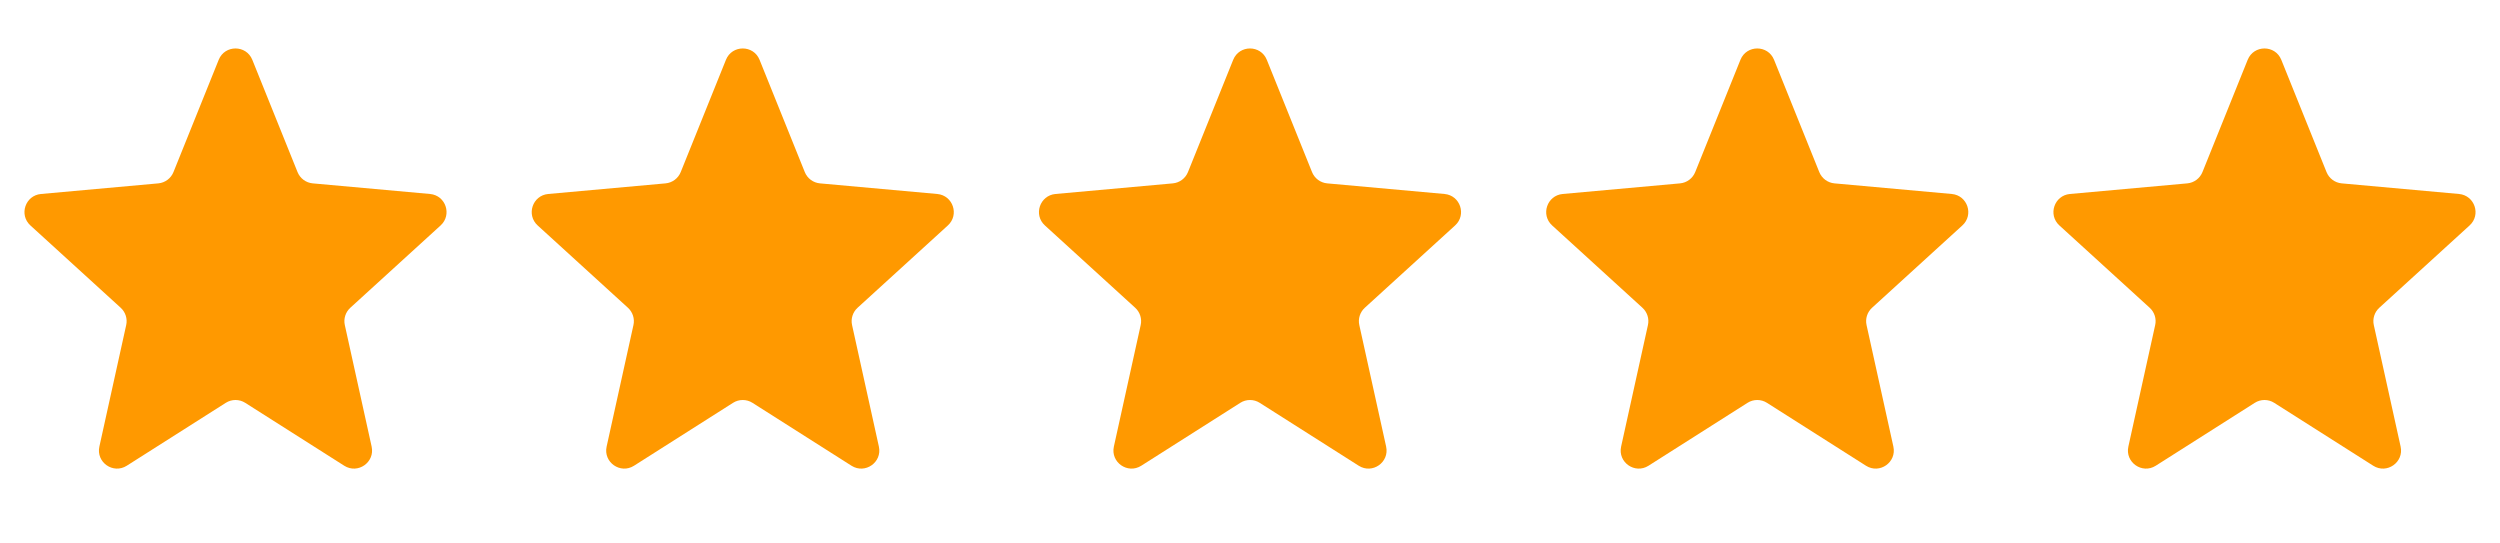
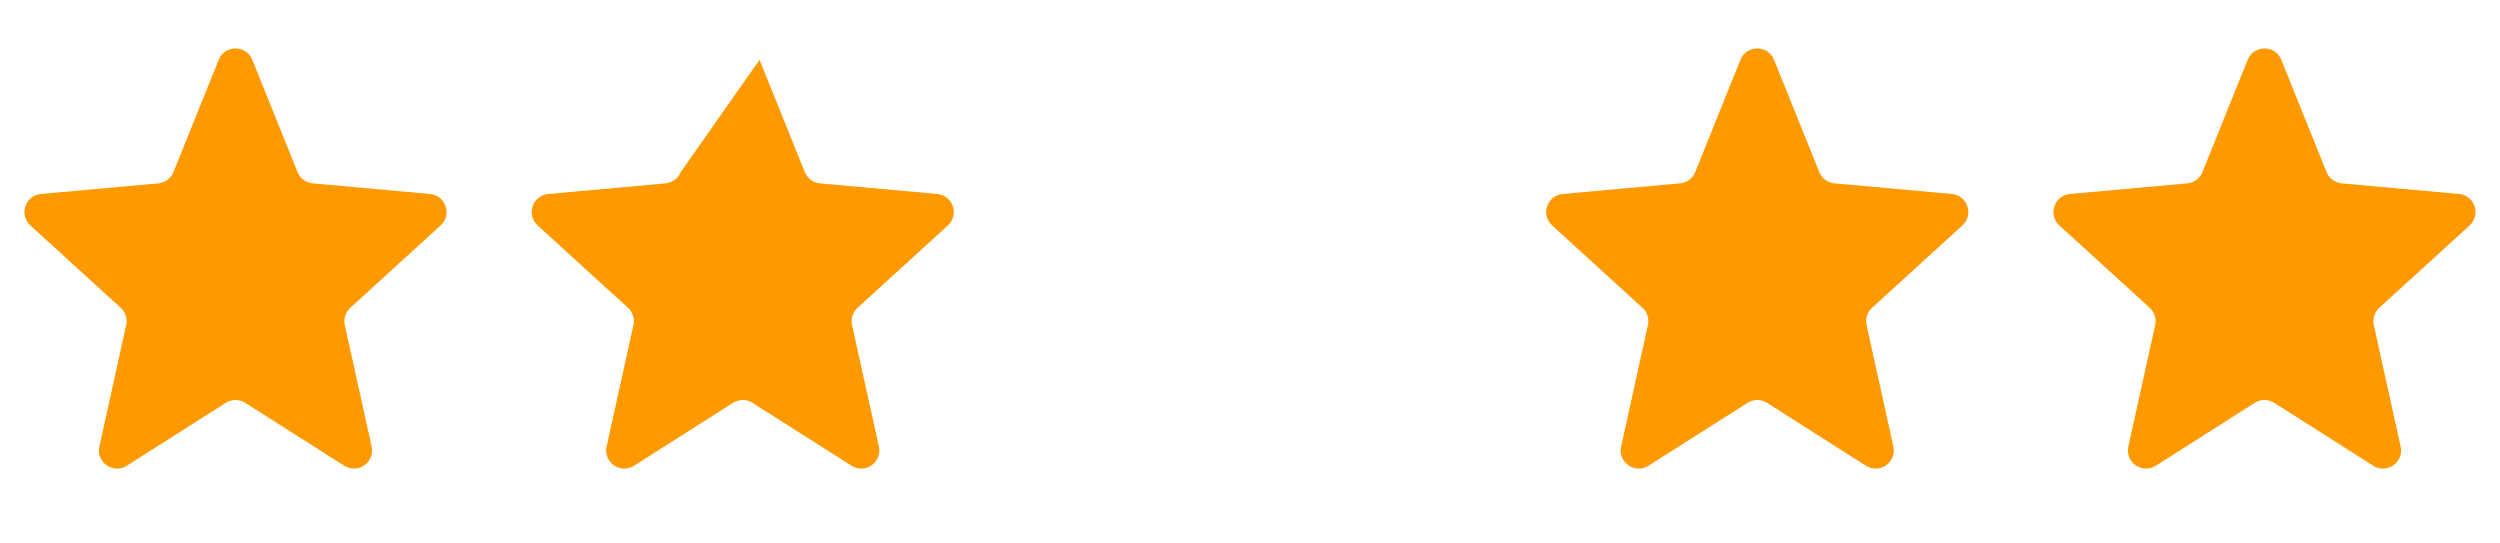
<svg xmlns="http://www.w3.org/2000/svg" fill="none" viewBox="0 0 69 15" height="15" width="69">
  <path fill="#FF9900" d="M6.232 11.118C6.396 11.014 6.604 11.014 6.768 11.118L9.501 12.854C9.877 13.093 10.353 12.759 10.257 12.325L9.517 8.972C9.478 8.798 9.536 8.616 9.668 8.495L12.161 6.222C12.482 5.929 12.303 5.394 11.87 5.354L8.631 5.061C8.444 5.044 8.282 4.923 8.212 4.749L6.964 1.651C6.796 1.233 6.204 1.233 6.036 1.651L4.788 4.749C4.718 4.923 4.556 5.044 4.369 5.061L1.131 5.354C0.697 5.394 0.518 5.929 0.839 6.222L3.332 8.495C3.464 8.616 3.522 8.798 3.483 8.972L2.743 12.325C2.647 12.759 3.123 13.093 3.499 12.854L6.232 11.118Z" />
-   <path fill="#FF9900" d="M20.232 11.118C20.395 11.014 20.605 11.014 20.768 11.118L23.501 12.854C23.877 13.093 24.353 12.759 24.257 12.325L23.517 8.972C23.478 8.798 23.536 8.616 23.668 8.495L26.161 6.222C26.483 5.929 26.302 5.394 25.869 5.354L22.631 5.061C22.444 5.044 22.282 4.923 22.212 4.749L20.964 1.651C20.796 1.233 20.204 1.233 20.036 1.651L18.788 4.749C18.718 4.923 18.556 5.044 18.369 5.061L15.13 5.354C14.697 5.394 14.518 5.929 14.839 6.222L17.332 8.495C17.464 8.616 17.522 8.798 17.483 8.972L16.743 12.325C16.647 12.759 17.123 13.093 17.499 12.854L20.232 11.118Z" />
-   <path fill="#FF9900" d="M34.232 11.118C34.395 11.014 34.605 11.014 34.768 11.118L37.501 12.854C37.877 13.093 38.353 12.759 38.257 12.325L37.517 8.972C37.478 8.798 37.536 8.616 37.668 8.495L40.161 6.222C40.483 5.929 40.303 5.394 39.87 5.354L36.631 5.061C36.444 5.044 36.282 4.923 36.212 4.749L34.964 1.651C34.795 1.233 34.205 1.233 34.036 1.651L32.788 4.749C32.718 4.923 32.556 5.044 32.369 5.061L29.131 5.354C28.698 5.394 28.517 5.929 28.839 6.222L31.332 8.495C31.464 8.616 31.522 8.798 31.483 8.972L30.743 12.325C30.647 12.759 31.123 13.093 31.499 12.854L34.232 11.118Z" />
+   <path fill="#FF9900" d="M20.232 11.118C20.395 11.014 20.605 11.014 20.768 11.118L23.501 12.854C23.877 13.093 24.353 12.759 24.257 12.325L23.517 8.972C23.478 8.798 23.536 8.616 23.668 8.495L26.161 6.222C26.483 5.929 26.302 5.394 25.869 5.354L22.631 5.061C22.444 5.044 22.282 4.923 22.212 4.749L20.964 1.651L18.788 4.749C18.718 4.923 18.556 5.044 18.369 5.061L15.13 5.354C14.697 5.394 14.518 5.929 14.839 6.222L17.332 8.495C17.464 8.616 17.522 8.798 17.483 8.972L16.743 12.325C16.647 12.759 17.123 13.093 17.499 12.854L20.232 11.118Z" />
  <path fill="#FF9900" d="M48.232 11.118C48.395 11.014 48.605 11.014 48.768 11.118L51.501 12.854C51.877 13.093 52.353 12.759 52.257 12.325L51.517 8.972C51.478 8.798 51.536 8.616 51.668 8.495L54.161 6.222C54.483 5.929 54.303 5.394 53.87 5.354L50.631 5.061C50.444 5.044 50.282 4.923 50.212 4.749L48.964 1.651C48.795 1.233 48.205 1.233 48.036 1.651L46.788 4.749C46.718 4.923 46.556 5.044 46.369 5.061L43.13 5.354C42.697 5.394 42.517 5.929 42.839 6.222L45.332 8.495C45.464 8.616 45.522 8.798 45.483 8.972L44.743 12.325C44.647 12.759 45.123 13.093 45.499 12.854L48.232 11.118Z" />
  <path fill="#FF9900" d="M62.232 11.118C62.395 11.014 62.605 11.014 62.768 11.118L65.501 12.854C65.876 13.093 66.353 12.759 66.257 12.325L65.517 8.972C65.478 8.798 65.536 8.616 65.668 8.495L68.161 6.222C68.483 5.929 68.302 5.394 67.87 5.354L64.631 5.061C64.444 5.044 64.282 4.923 64.212 4.749L62.964 1.651C62.795 1.233 62.205 1.233 62.036 1.651L60.788 4.749C60.718 4.923 60.556 5.044 60.369 5.061L57.13 5.354C56.697 5.394 56.517 5.929 56.839 6.222L59.332 8.495C59.464 8.616 59.522 8.798 59.483 8.972L58.743 12.325C58.647 12.759 59.123 13.093 59.499 12.854L62.232 11.118Z" />
</svg>